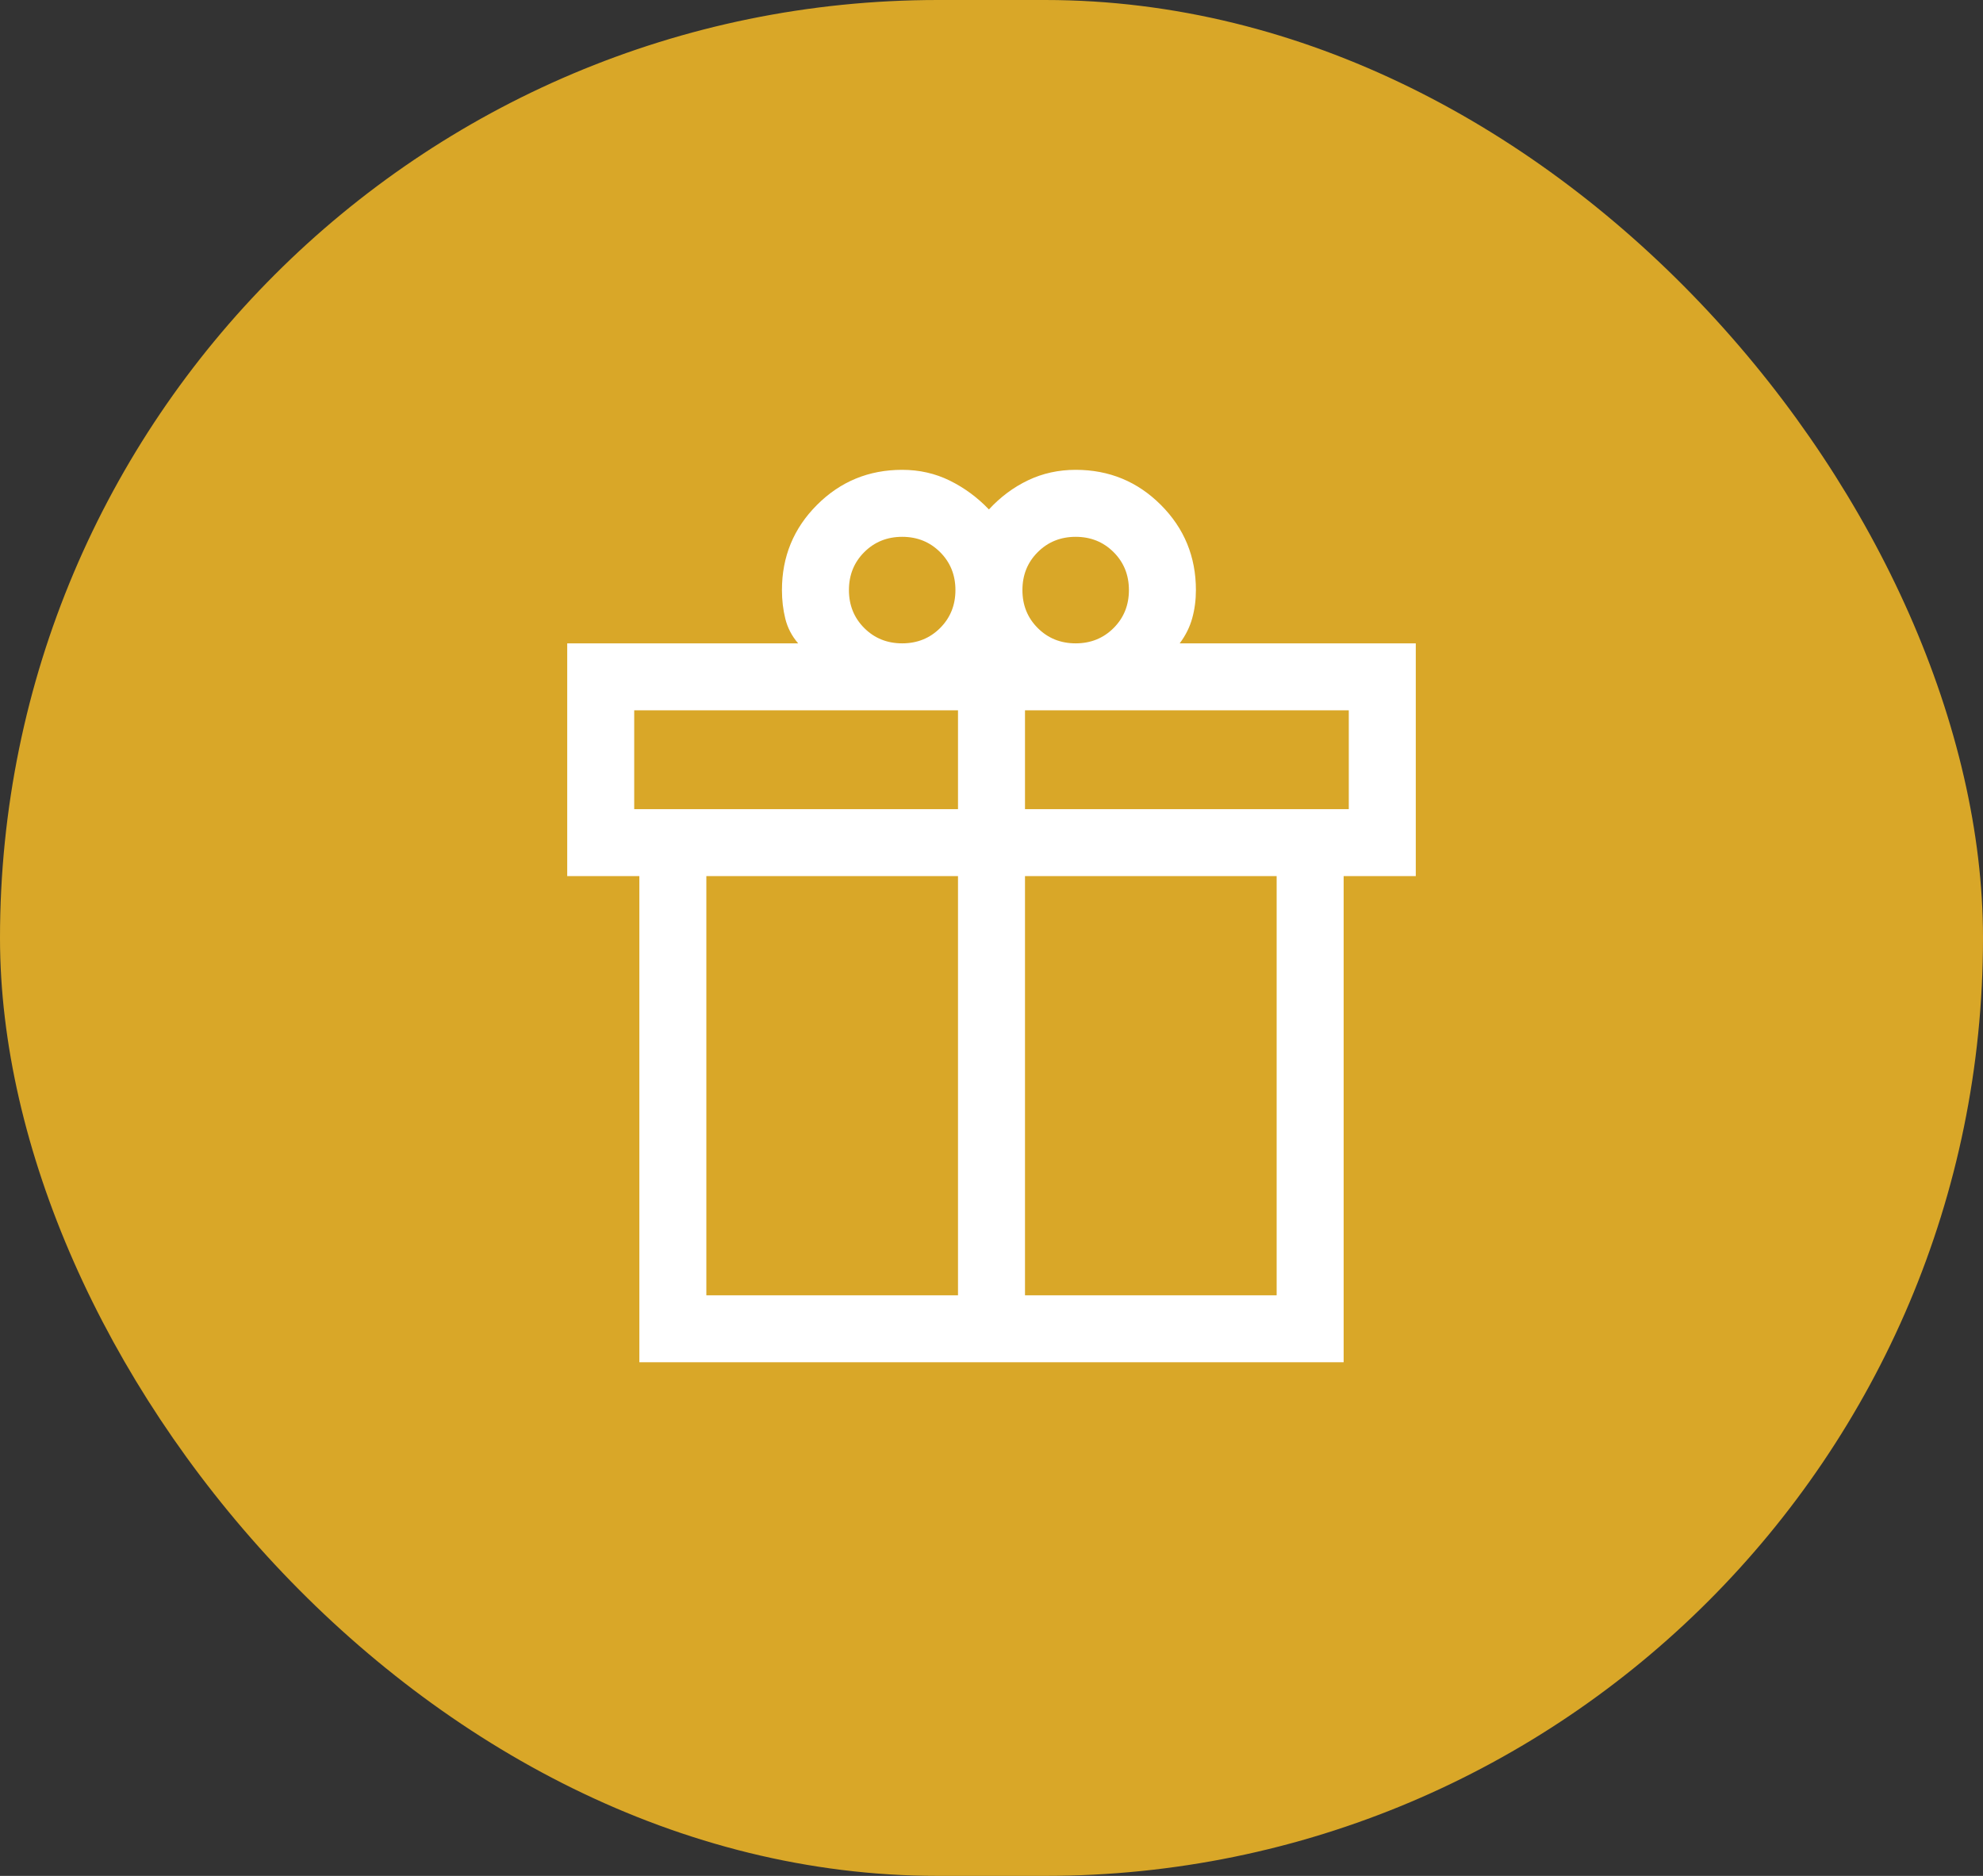
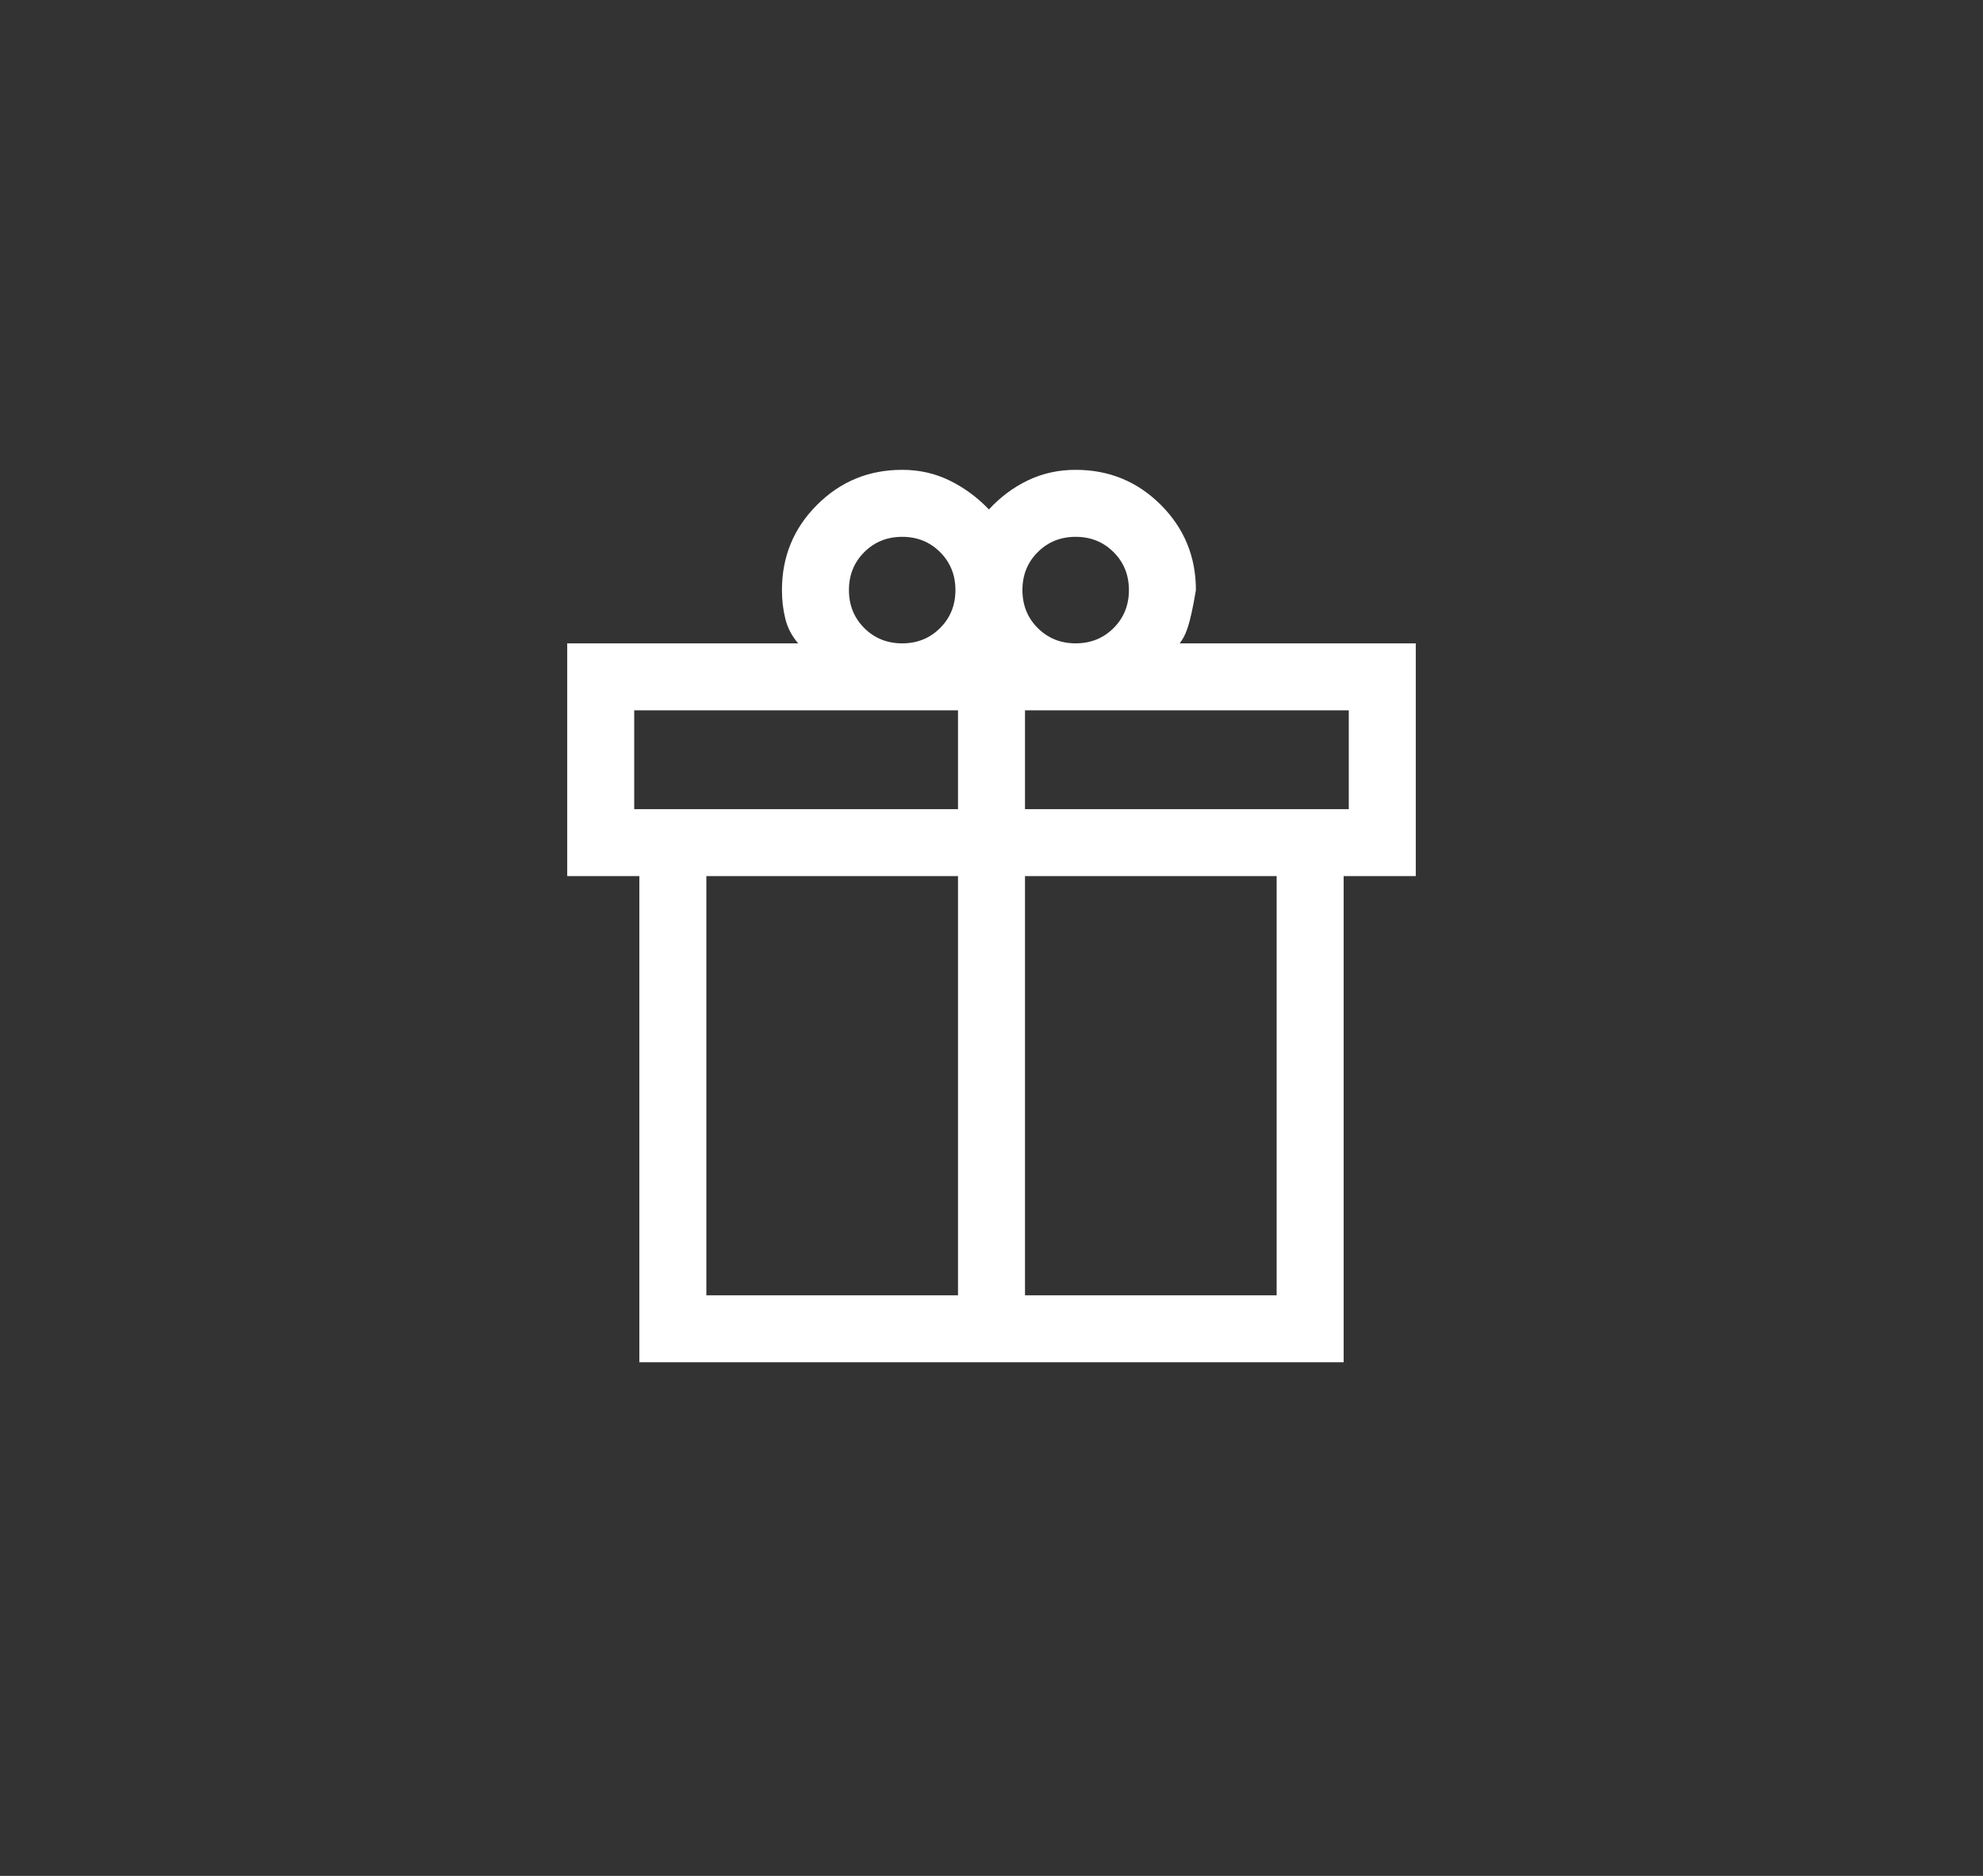
<svg xmlns="http://www.w3.org/2000/svg" fill="none" viewBox="0 0 74 70" height="70" width="74">
  <rect x="0" y="0" width="74" height="70" fill="#333333" stroke="none" />
-   <rect fill="#D9A728" rx="35" height="70" width="74" />
  <mask height="40" width="40" y="15" x="17" maskUnits="userSpaceOnUse" style="mask-type:alpha" id="mask0_169_1961">
    <rect fill="#D9D9D9" height="40" width="40" y="15" x="17" />
  </mask>
  <g mask="url(#mask0_169_1961)">
-     <path fill="white" d="M23.859 50.834V32.692H21.167V24.007H29.785C29.55 23.735 29.391 23.43 29.306 23.09C29.222 22.75 29.18 22.393 29.18 22.019C29.18 20.773 29.616 19.713 30.488 18.841C31.361 17.968 32.42 17.532 33.667 17.532C34.306 17.532 34.898 17.666 35.443 17.934C35.987 18.203 36.474 18.561 36.904 19.01C37.333 18.544 37.821 18.181 38.365 17.922C38.91 17.662 39.502 17.532 40.141 17.532C41.388 17.532 42.447 17.968 43.32 18.841C44.192 19.713 44.628 20.773 44.628 22.019C44.628 22.389 44.582 22.741 44.489 23.074C44.396 23.407 44.24 23.718 44.023 24.007H52.833V32.692H50.141V50.834H23.859ZM40.141 20.032C39.578 20.032 39.106 20.223 38.725 20.604C38.344 20.984 38.154 21.456 38.154 22.019C38.154 22.582 38.344 23.054 38.725 23.435C39.106 23.816 39.578 24.007 40.141 24.007C40.704 24.007 41.176 23.816 41.557 23.435C41.938 23.054 42.128 22.582 42.128 22.019C42.128 21.456 41.938 20.984 41.557 20.604C41.176 20.223 40.704 20.032 40.141 20.032ZM31.68 22.019C31.68 22.582 31.87 23.054 32.251 23.435C32.632 23.816 33.104 24.007 33.667 24.007C34.23 24.007 34.702 23.816 35.083 23.435C35.463 23.054 35.654 22.582 35.654 22.019C35.654 21.456 35.463 20.984 35.083 20.604C34.702 20.223 34.23 20.032 33.667 20.032C33.104 20.032 32.632 20.223 32.251 20.604C31.87 20.984 31.68 21.456 31.68 22.019ZM23.667 26.506V30.193H35.75V26.506H23.667ZM35.75 48.334V32.692H26.359V48.334H35.75ZM38.25 48.334H47.641V32.692H38.25V48.334ZM50.333 30.193V26.506H38.25V30.193H50.333Z" />
+     <path fill="white" d="M23.859 50.834V32.692H21.167V24.007H29.785C29.55 23.735 29.391 23.43 29.306 23.09C29.222 22.75 29.18 22.393 29.18 22.019C29.18 20.773 29.616 19.713 30.488 18.841C31.361 17.968 32.42 17.532 33.667 17.532C34.306 17.532 34.898 17.666 35.443 17.934C35.987 18.203 36.474 18.561 36.904 19.01C37.333 18.544 37.821 18.181 38.365 17.922C38.91 17.662 39.502 17.532 40.141 17.532C41.388 17.532 42.447 17.968 43.32 18.841C44.192 19.713 44.628 20.773 44.628 22.019C44.396 23.407 44.24 23.718 44.023 24.007H52.833V32.692H50.141V50.834H23.859ZM40.141 20.032C39.578 20.032 39.106 20.223 38.725 20.604C38.344 20.984 38.154 21.456 38.154 22.019C38.154 22.582 38.344 23.054 38.725 23.435C39.106 23.816 39.578 24.007 40.141 24.007C40.704 24.007 41.176 23.816 41.557 23.435C41.938 23.054 42.128 22.582 42.128 22.019C42.128 21.456 41.938 20.984 41.557 20.604C41.176 20.223 40.704 20.032 40.141 20.032ZM31.68 22.019C31.68 22.582 31.87 23.054 32.251 23.435C32.632 23.816 33.104 24.007 33.667 24.007C34.23 24.007 34.702 23.816 35.083 23.435C35.463 23.054 35.654 22.582 35.654 22.019C35.654 21.456 35.463 20.984 35.083 20.604C34.702 20.223 34.23 20.032 33.667 20.032C33.104 20.032 32.632 20.223 32.251 20.604C31.87 20.984 31.68 21.456 31.68 22.019ZM23.667 26.506V30.193H35.75V26.506H23.667ZM35.75 48.334V32.692H26.359V48.334H35.75ZM38.25 48.334H47.641V32.692H38.25V48.334ZM50.333 30.193V26.506H38.25V30.193H50.333Z" />
  </g>
</svg>